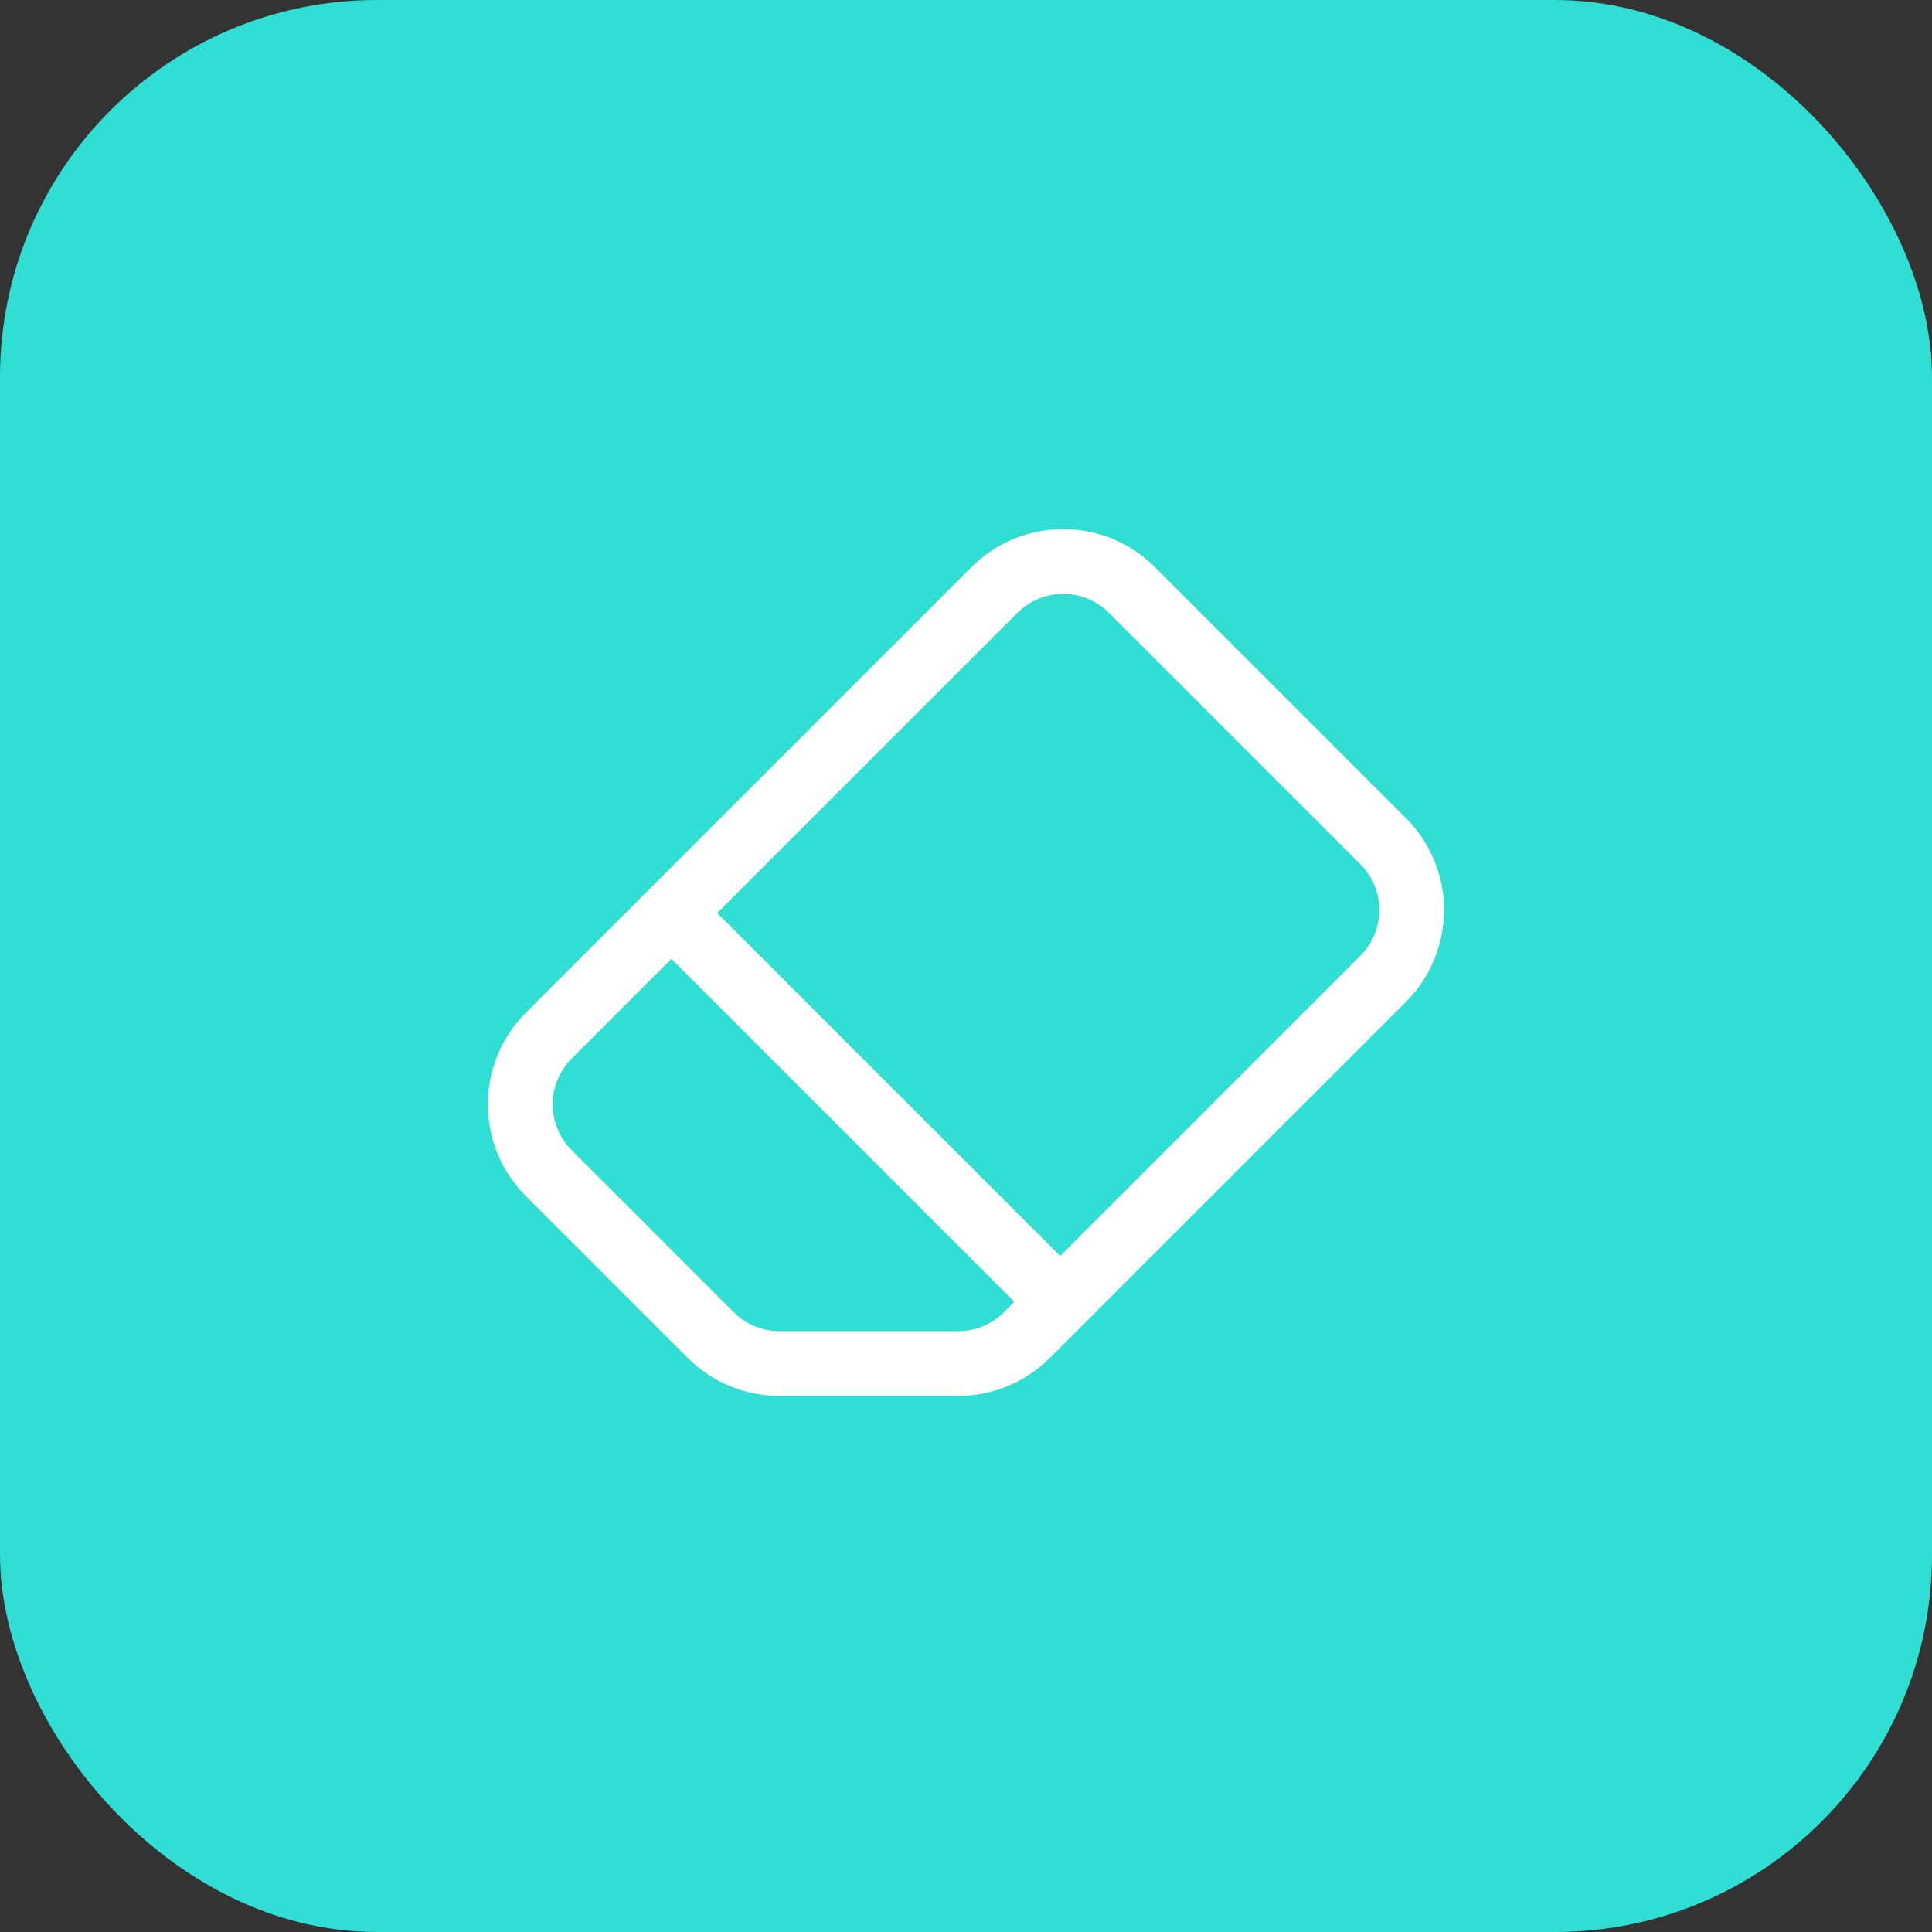
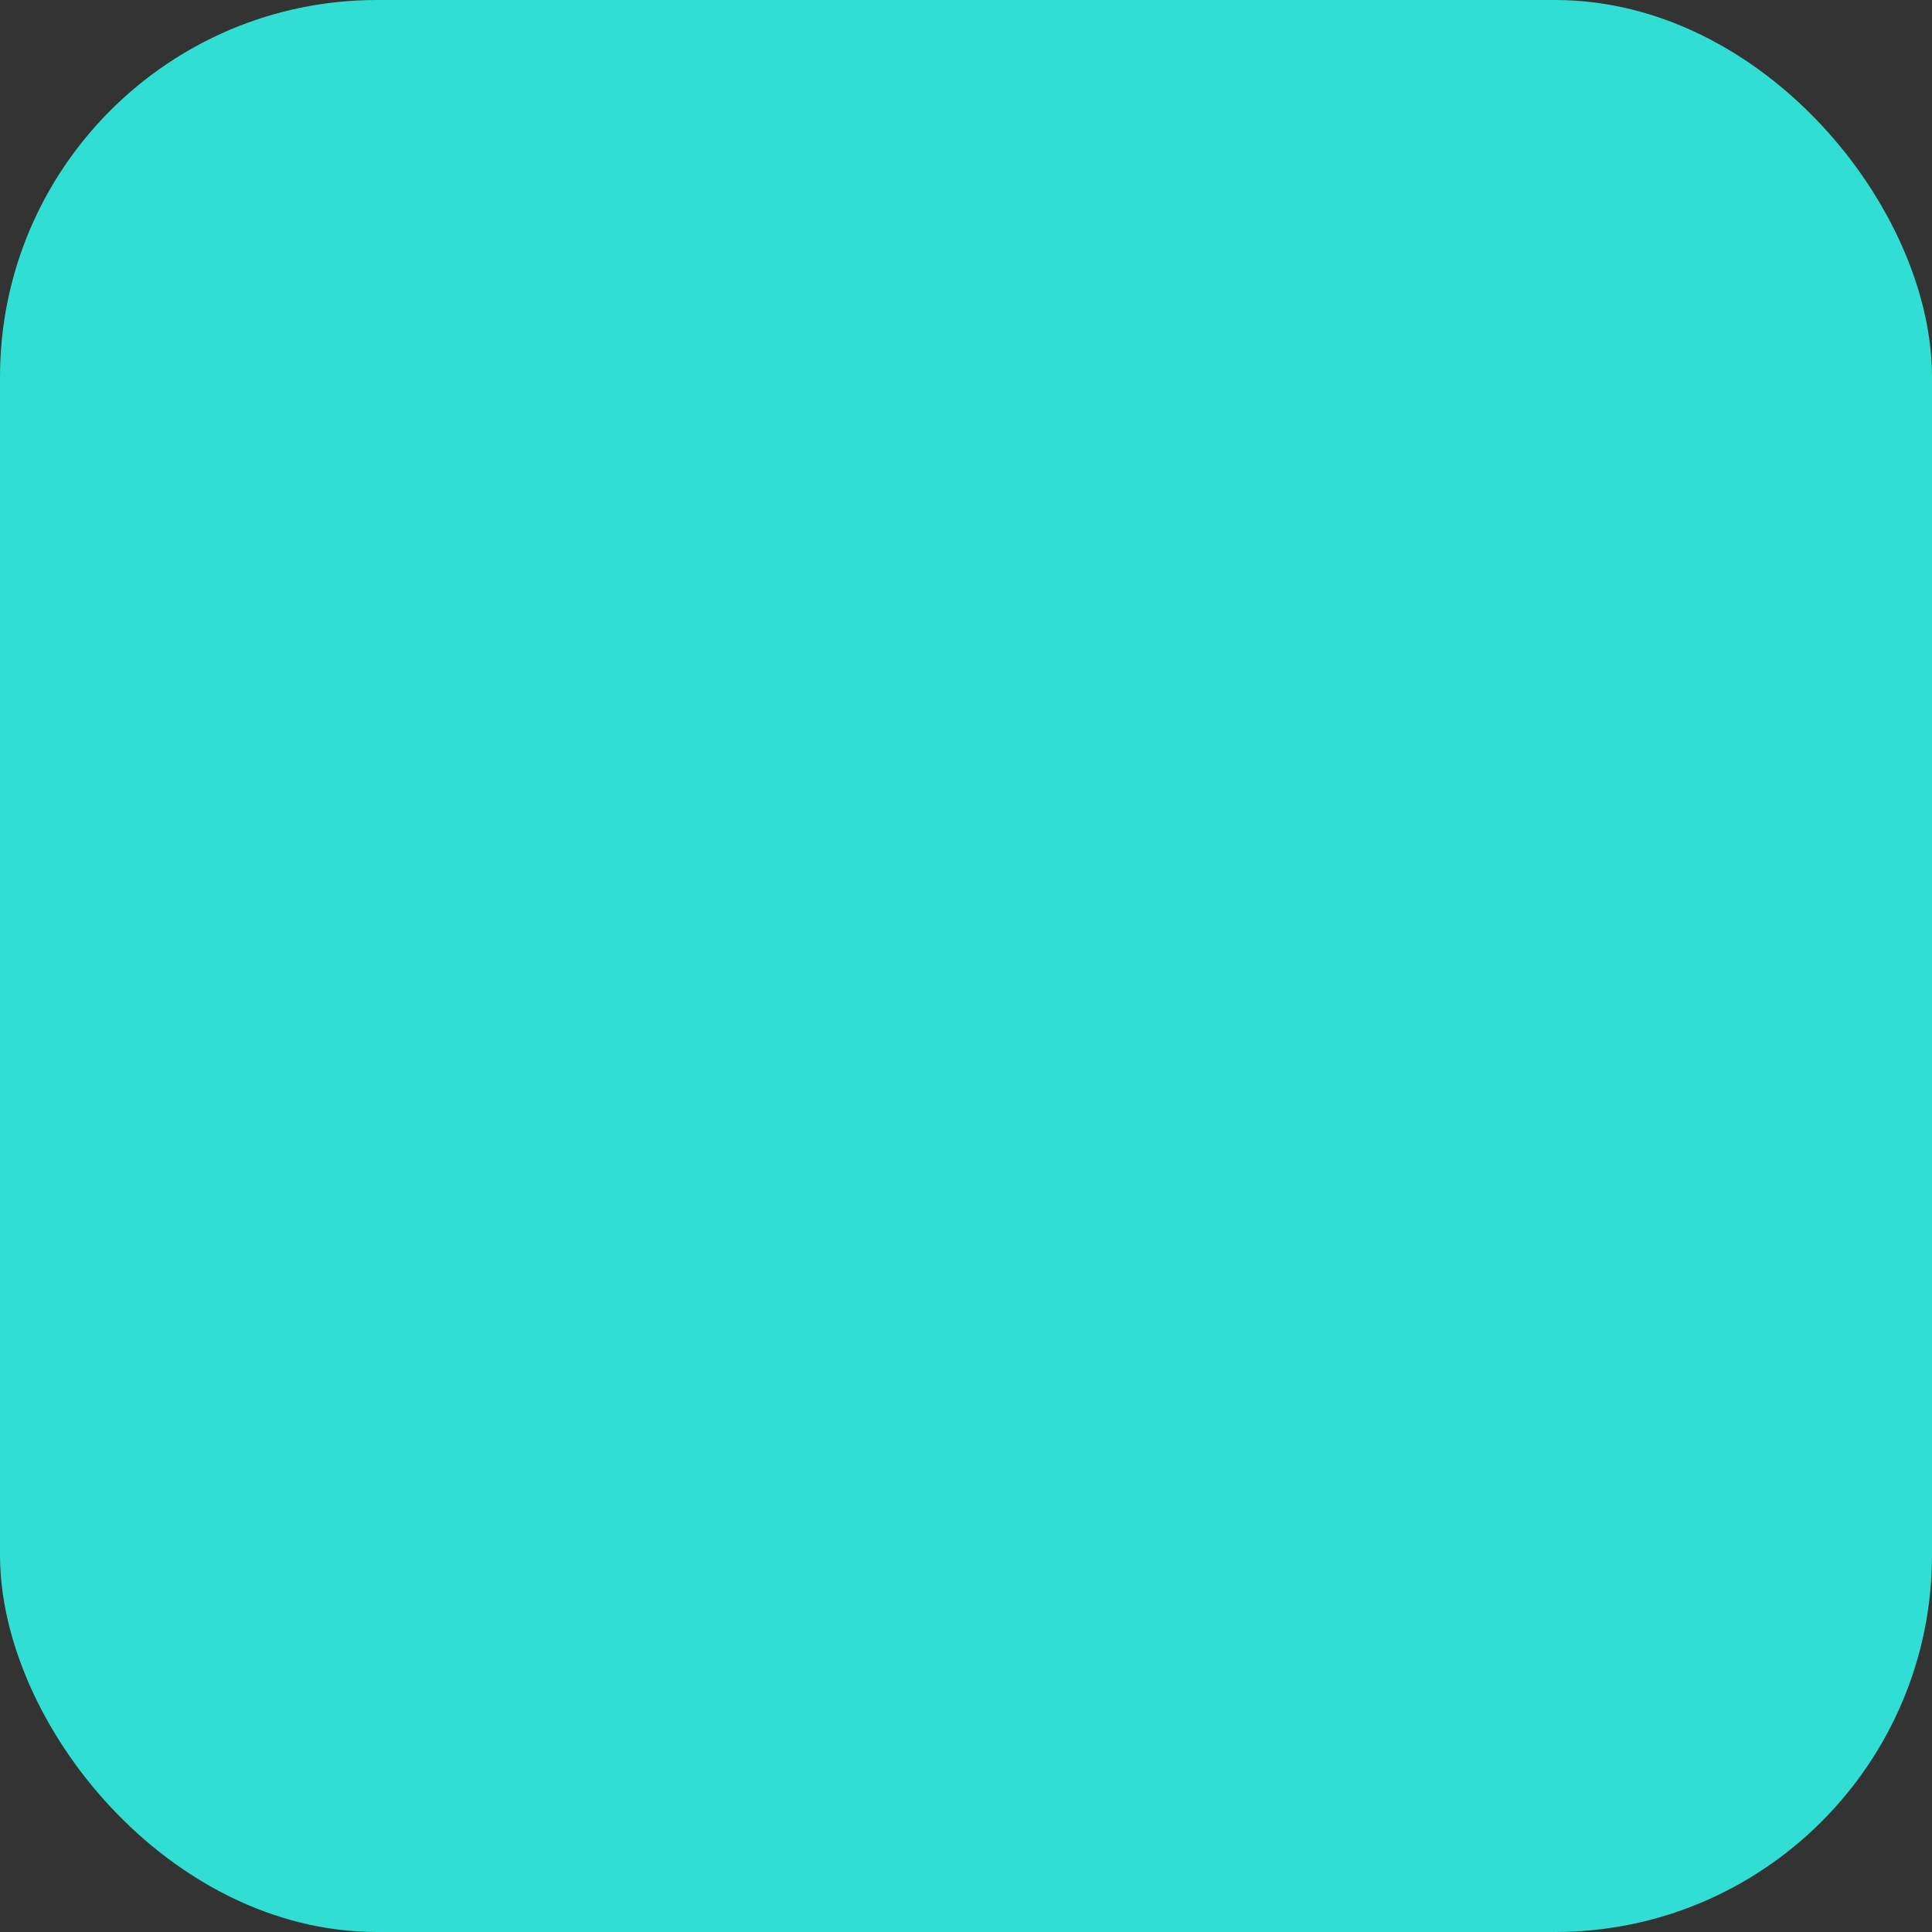
<svg xmlns="http://www.w3.org/2000/svg" width="82" height="82" viewBox="0 0 82 82" fill="none">
  <rect x="0" y="0" width="82" height="82" fill="#333333" stroke="none" />
  <rect width="82" height="82" rx="16" fill="#30DED3" />
-   <path d="M41.236 24.067C42.268 23.036 43.666 22.457 45.125 22.457C46.583 22.457 47.982 23.036 49.013 24.067L59.681 34.735C60.712 35.766 61.291 37.165 61.291 38.623C61.291 40.081 60.712 41.48 59.681 42.512L44.556 57.637C43.524 58.668 42.126 59.248 40.667 59.248H33.08C31.621 59.248 30.223 58.668 29.191 57.637L22.316 50.762C21.285 49.73 20.706 48.331 20.706 46.873C20.706 45.415 21.285 44.016 22.316 42.985L41.234 24.067H41.236ZM47.069 26.012C46.553 25.496 45.854 25.206 45.125 25.206C44.396 25.206 43.696 25.496 43.181 26.012L30.44 38.752L44.996 53.308L57.736 40.567C58.252 40.052 58.541 39.352 58.541 38.623C58.541 37.894 58.252 37.195 57.736 36.679L47.069 26.012ZM43.051 55.252L28.496 40.697L24.263 44.929C23.748 45.445 23.458 46.144 23.458 46.873C23.458 47.602 23.748 48.302 24.263 48.817L31.138 55.692C31.654 56.208 32.353 56.498 33.083 56.498H40.67C41.399 56.498 42.099 56.208 42.614 55.692L43.051 55.252Z" fill="white" />
</svg>